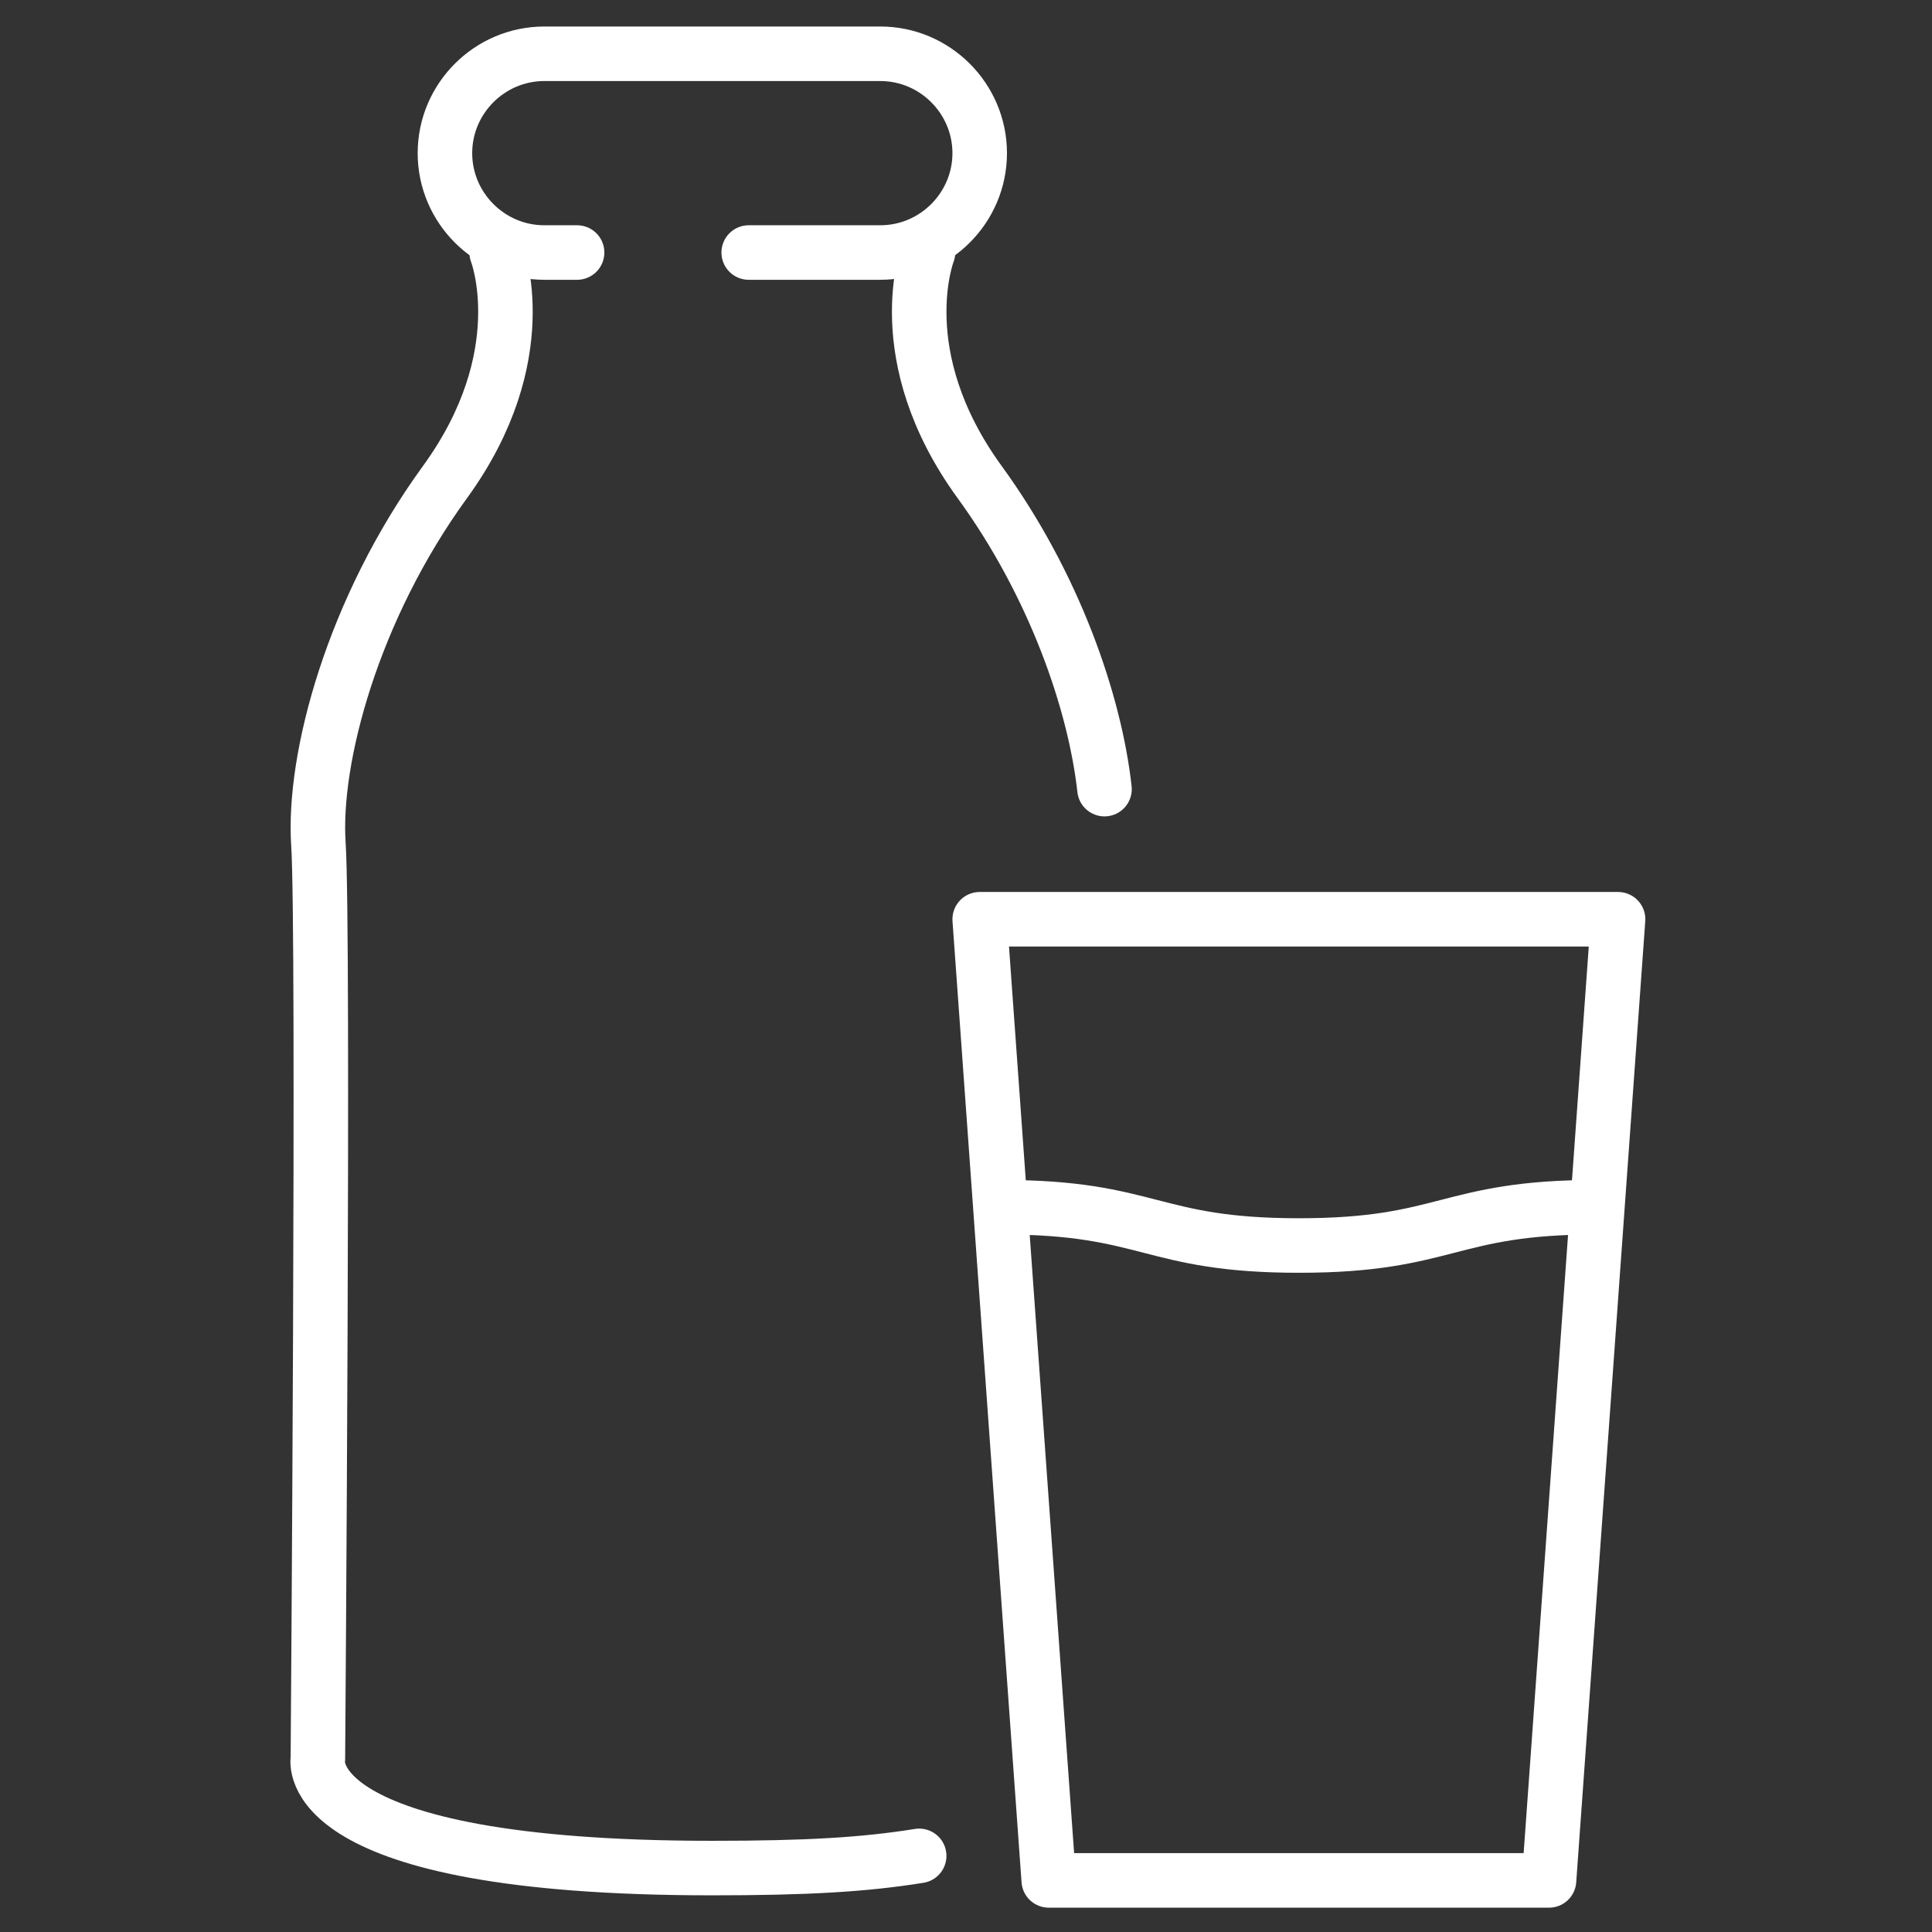
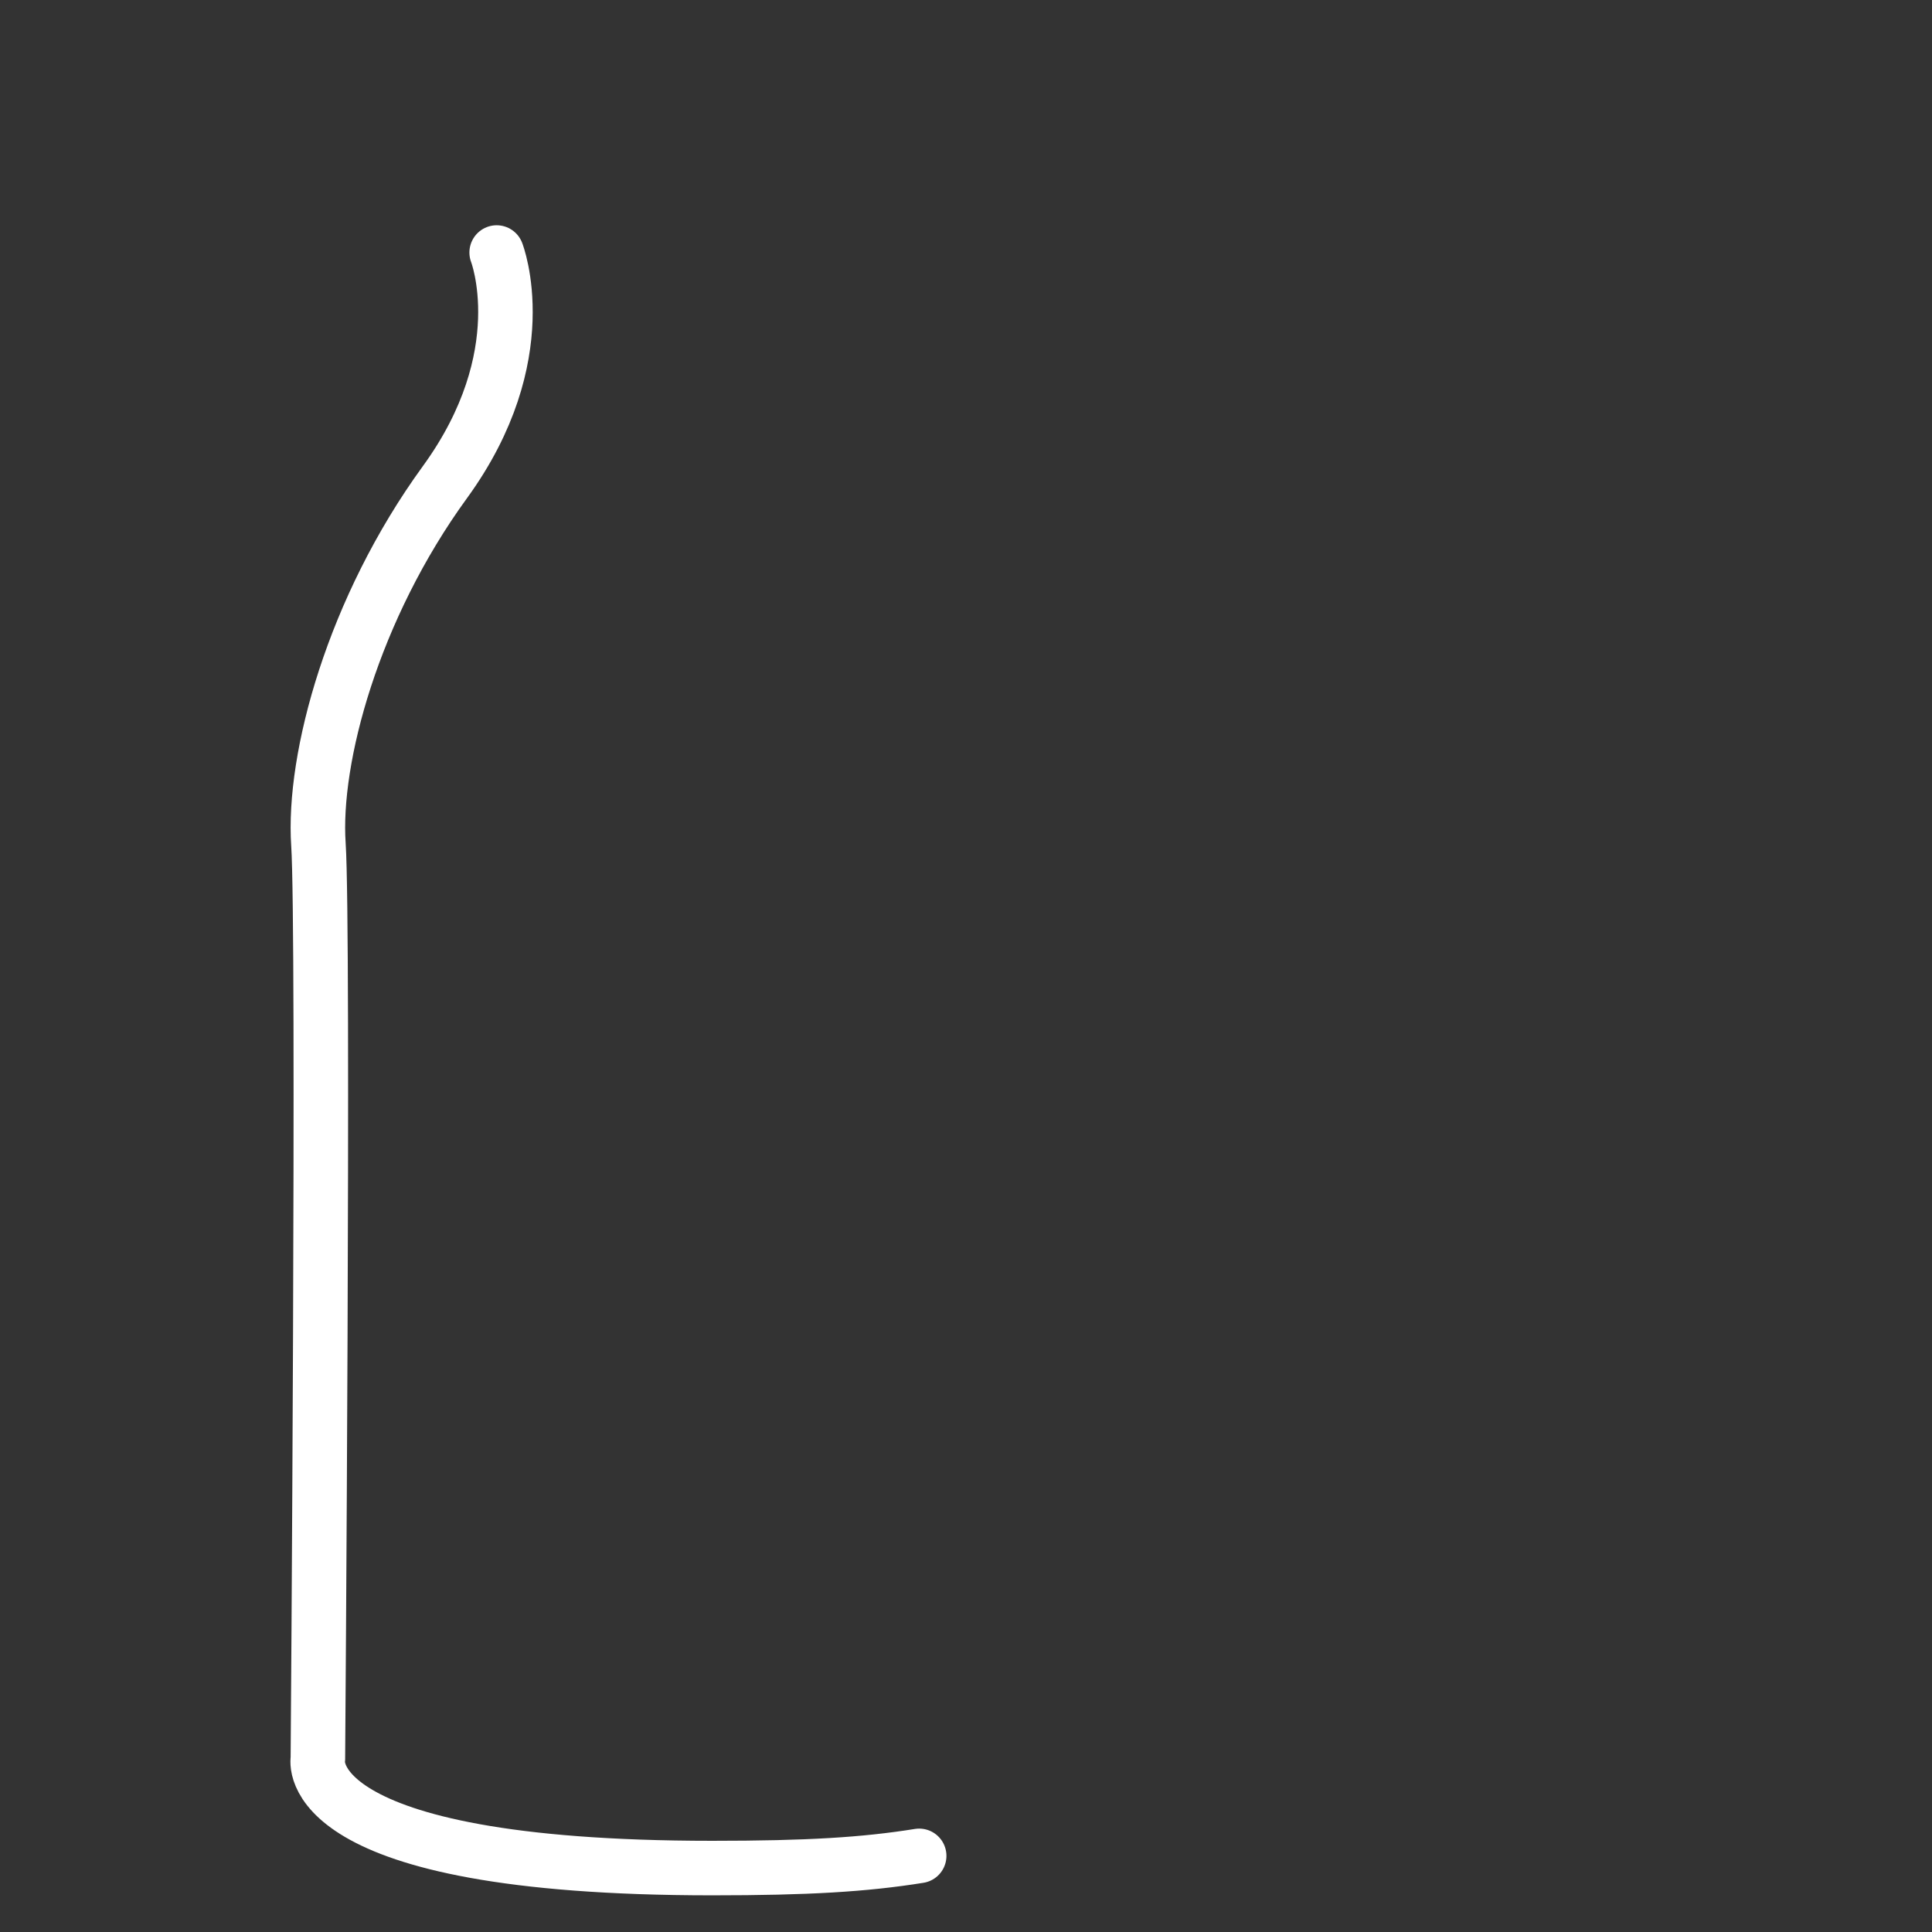
<svg xmlns="http://www.w3.org/2000/svg" id="Layer_1" viewBox="0 0 283.46 283.46" width="50" height="50">
  <rect x="0" y="0" width="283.46" height="283.46" fill="#333333" stroke="none" />
  <defs>
    <style>.cls-1{fill:none;stroke:#fff;stroke-linecap:round;stroke-linejoin:round;stroke-width:8px;}</style>
  </defs>
-   <path class="cls-1" d="m84.67,37.05h-4.81c-8.02,0-14.58-6.56-14.58-14.58h0c0-8.02,6.56-14.58,14.58-14.58h49.3c8.02,0,14.58,6.56,14.58,14.58h0c0,8.02-6.56,14.58-14.58,14.58h-19.31" />
-   <path class="cls-1" d="m162.05,115.78c-1.41-12.74-7.37-30-18.31-45.04-13.5-18.56-7.59-33.69-7.59-33.69" />
  <path class="cls-1" d="m72.87,37.05s5.91,15.12-7.59,33.69c-13.5,18.56-19.41,40.5-18.56,53.16.84,12.66-.08,134.15-.08,134.15,0,0-3.3,16.03,57.87,16.03,13.94,0,22.31-.5,30.35-1.79" />
-   <polygon class="cls-1" points="227.27 275.89 153.87 275.89 143.74 134.87 237.4 134.87 227.27 275.89" />
-   <path class="cls-1" d="m146.98,177.12c21.8,0,21.8,5.62,43.61,5.62s21.8-5.62,43.61-5.62" />
</svg>